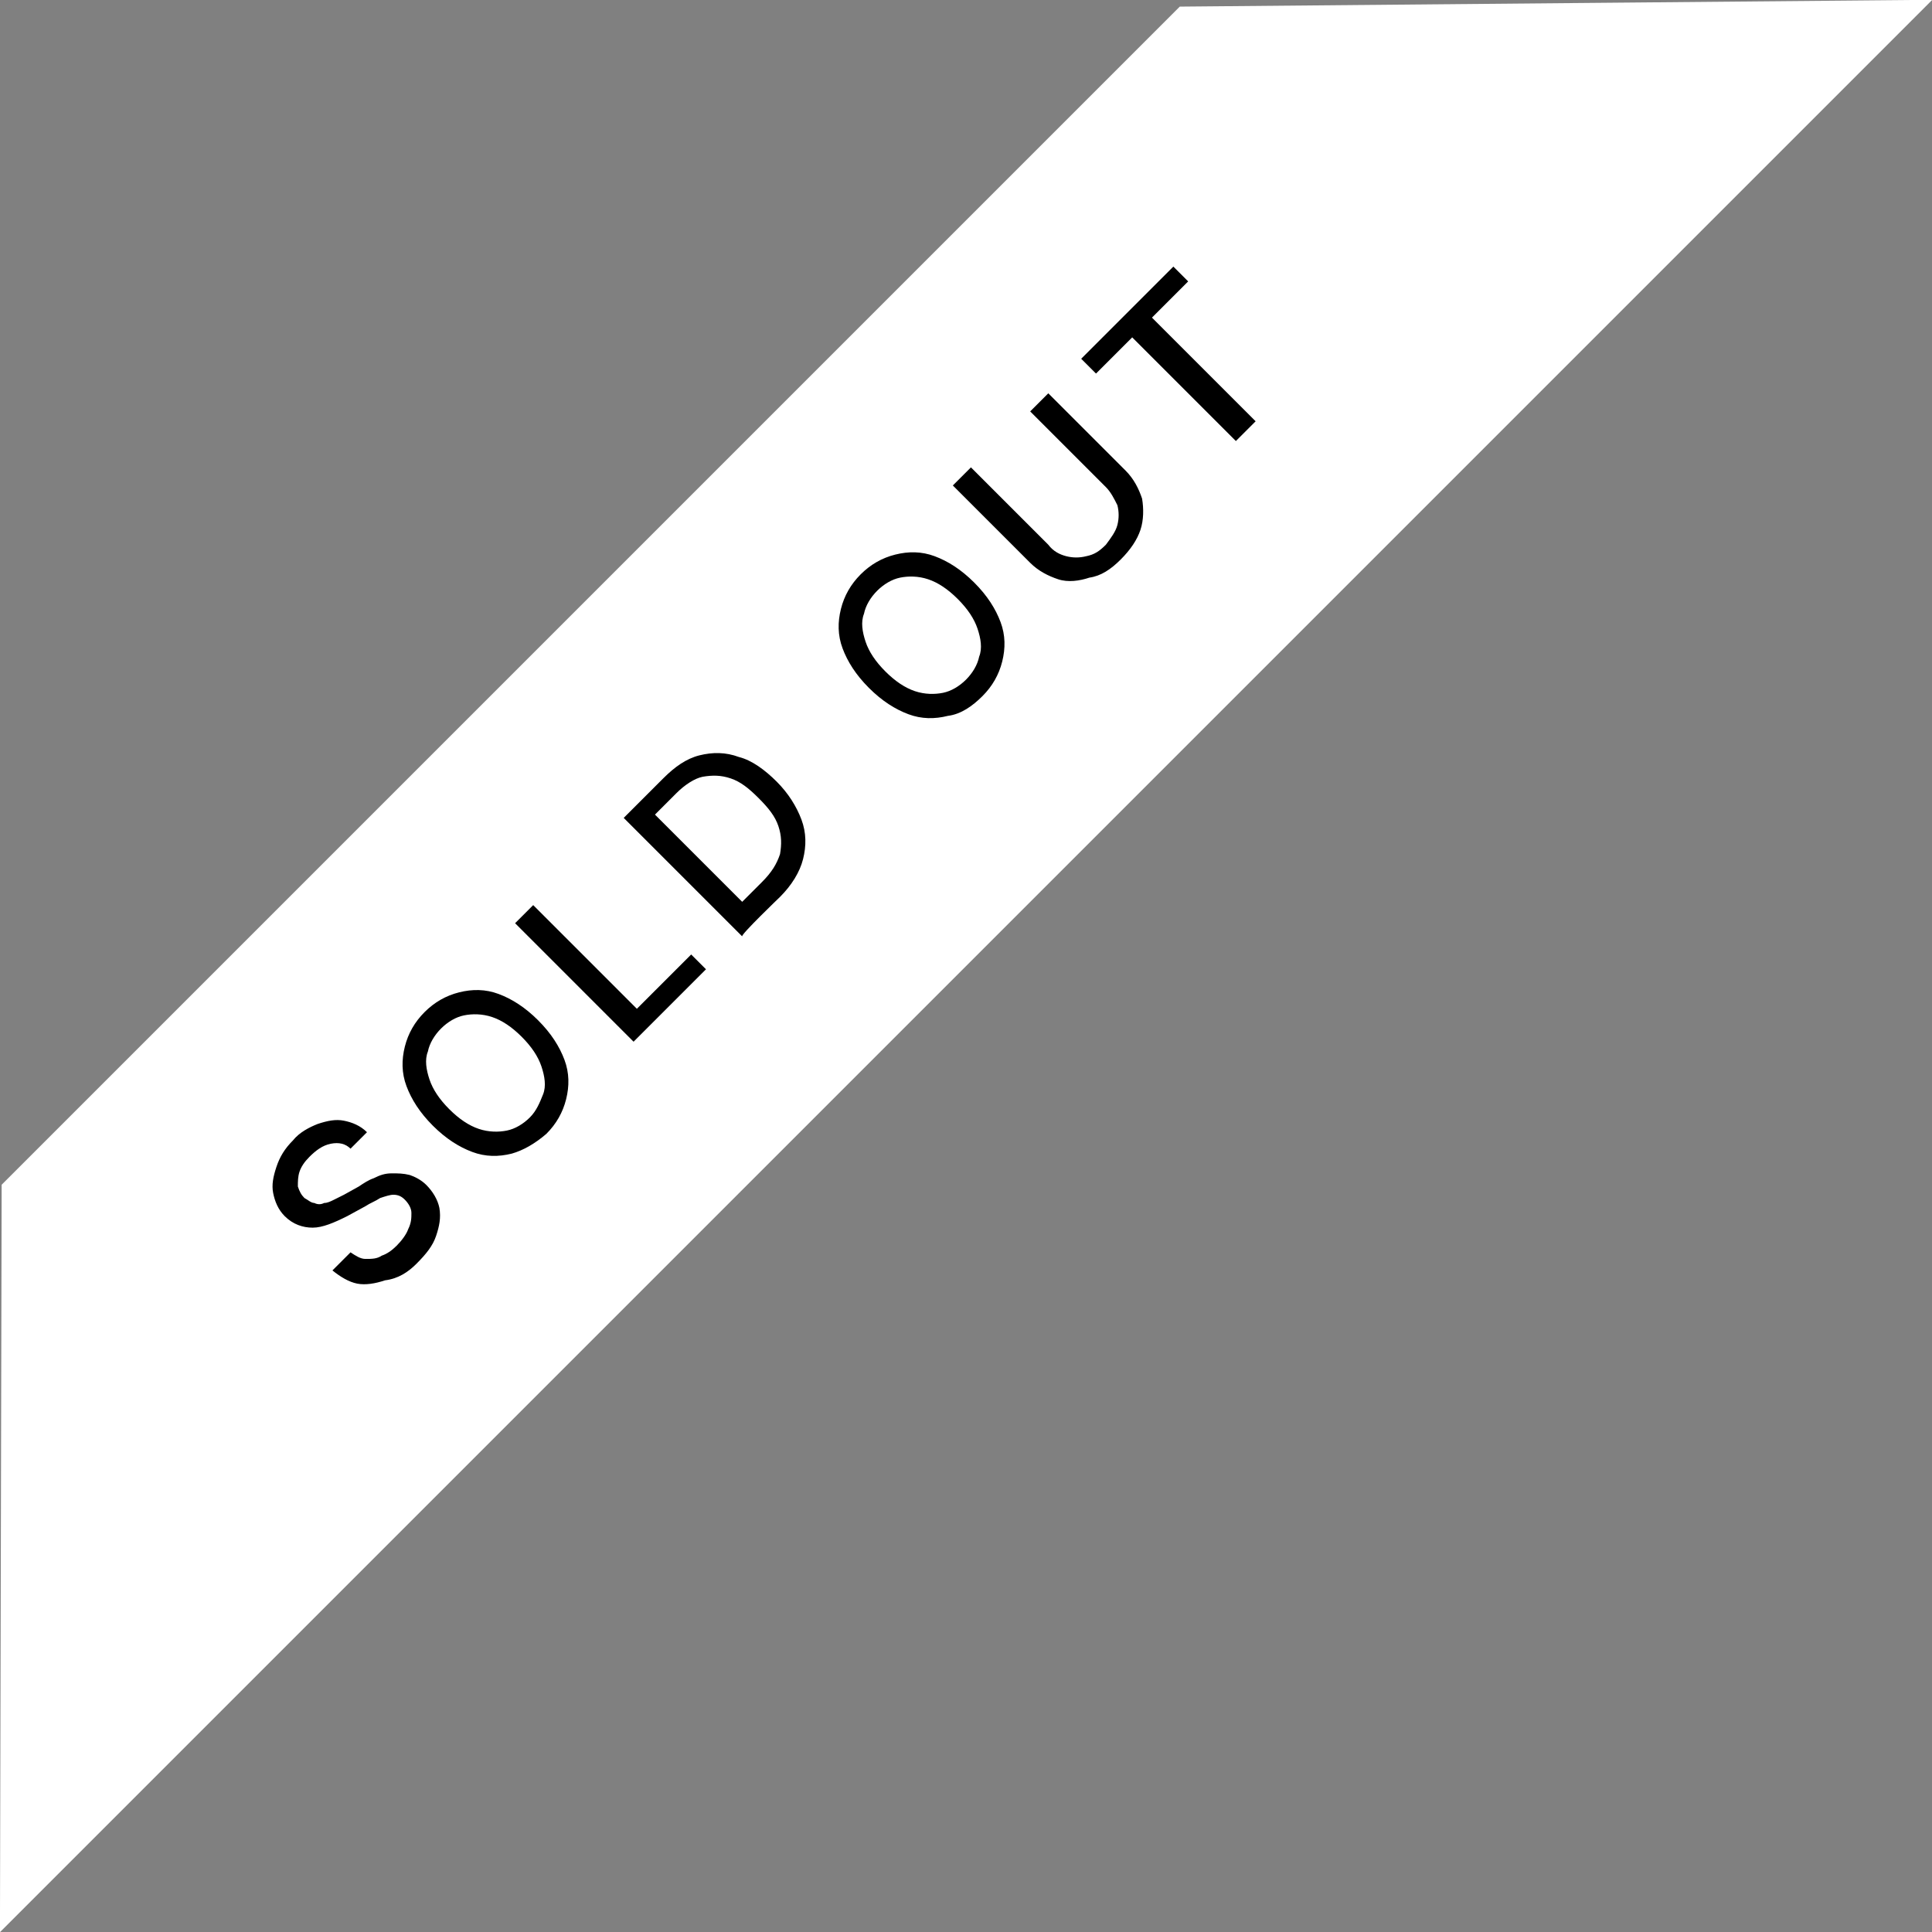
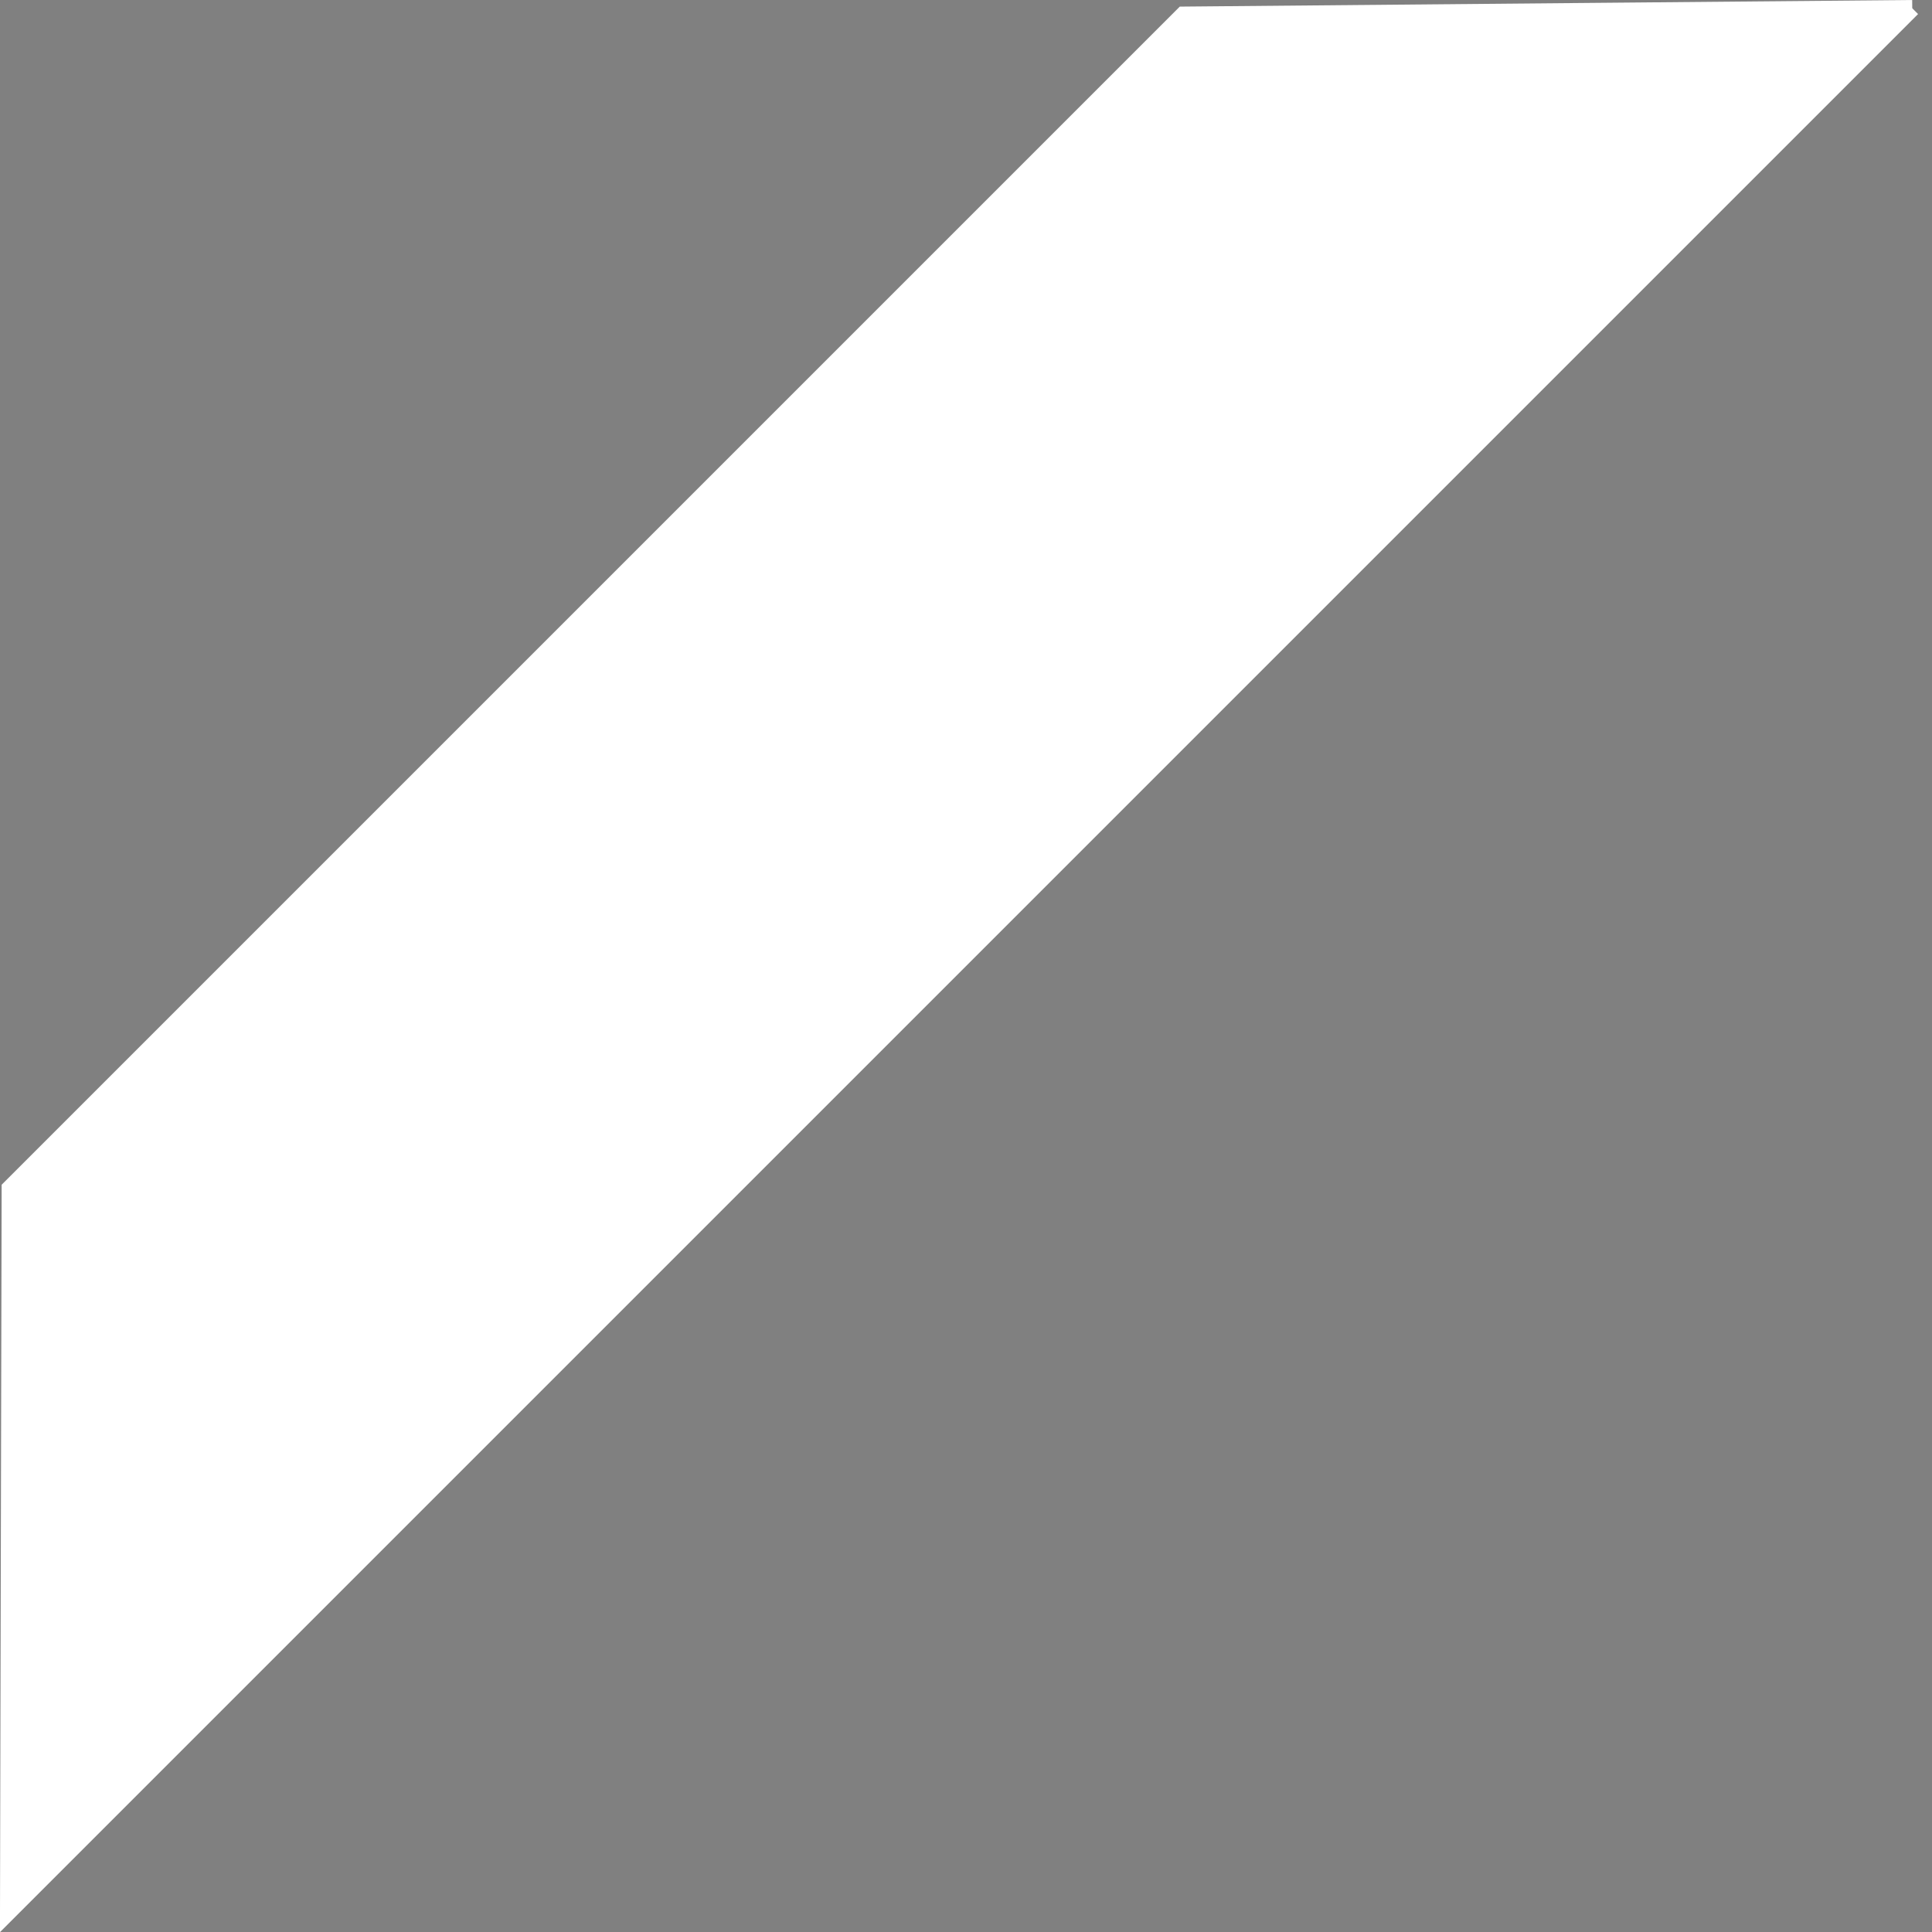
<svg xmlns="http://www.w3.org/2000/svg" version="1.1" id="Layer_1" x="0px" y="0px" viewBox="0 0 117.4 117.4" style="enable-background:new 0 0 117.4 117.4;" xml:space="preserve">
  <rect x="0" y="0" width="117.4" height="117.4" fill="#808080" stroke="none" />
  <style type="text/css">
	.st0{fill-rule:evenodd;clip-rule:evenodd;fill:#FFFFFF;stroke:#FFFFFF;}
</style>
  <g>
    <g>
      <g>
        <g>
          <g>
-             <path class="st0" d="M116.2,0.5L0.5,116.2l0.1-44L71.9,0.9L116.2,0.5z" />
-             <path d="M25.3,76.8c0.6-0.6,1-1.1,1.2-1.7s0.3-1.1,0.2-1.7c-0.1-0.5-0.4-1-0.8-1.4c-0.3-0.3-0.7-0.5-1-0.6       c-0.4-0.1-0.7-0.1-1.1-0.1c-0.4,0-0.7,0.1-1.1,0.3c-0.3,0.1-0.6,0.3-0.9,0.5l-0.9,0.5c-0.2,0.1-0.4,0.2-0.6,0.3       c-0.2,0.1-0.4,0.2-0.6,0.2c-0.2,0.1-0.4,0.1-0.6,0c-0.2,0-0.4-0.2-0.6-0.3c-0.2-0.2-0.3-0.4-0.4-0.7c0-0.3,0-0.6,0.1-0.9       c0.1-0.3,0.3-0.6,0.6-0.9c0.4-0.4,0.8-0.7,1.3-0.8c0.5-0.1,0.9,0,1.2,0.3l1-1c-0.4-0.4-0.9-0.6-1.4-0.7c-0.5-0.1-1,0-1.6,0.2       c-0.5,0.2-1.1,0.5-1.5,1c-0.5,0.5-0.8,1-1,1.6c-0.2,0.6-0.3,1.1-0.2,1.6c0.1,0.5,0.3,1,0.7,1.4c0.5,0.5,1.1,0.7,1.7,0.7       c0.6,0,1.3-0.3,2.1-0.7l1.1-0.6c0.3-0.2,0.6-0.3,0.9-0.5c0.3-0.1,0.6-0.2,0.8-0.2c0.3,0,0.5,0.1,0.7,0.3       c0.2,0.2,0.4,0.5,0.4,0.8c0,0.3,0,0.6-0.2,1c-0.1,0.3-0.4,0.7-0.7,1c-0.3,0.3-0.6,0.5-0.9,0.6c-0.3,0.2-0.6,0.2-1,0.2       c-0.3,0-0.6-0.2-0.9-0.4l-1.1,1.1c0.5,0.4,1,0.7,1.5,0.8c0.5,0.1,1.1,0,1.7-0.2C24.2,77.7,24.8,77.3,25.3,76.8z M33.2,68.9       c0.6-0.6,1-1.3,1.2-2.1c0.2-0.8,0.2-1.6-0.1-2.4c-0.3-0.8-0.8-1.6-1.6-2.4c-0.8-0.8-1.6-1.3-2.4-1.6c-0.8-0.3-1.6-0.3-2.4-0.1       c-0.8,0.2-1.5,0.6-2.1,1.2c-0.6,0.6-1,1.3-1.2,2.1c-0.2,0.8-0.2,1.6,0.1,2.4c0.3,0.8,0.8,1.6,1.6,2.4c0.8,0.8,1.6,1.3,2.4,1.6       c0.8,0.3,1.6,0.3,2.4,0.1C31.8,69.9,32.5,69.5,33.2,68.9L33.2,68.9z M32.2,67.9c-0.4,0.4-0.9,0.7-1.4,0.8       c-0.5,0.1-1.1,0.1-1.7-0.1c-0.6-0.2-1.2-0.6-1.8-1.2c-0.6-0.6-1-1.2-1.2-1.8c-0.2-0.6-0.3-1.2-0.1-1.7c0.1-0.5,0.4-1,0.8-1.4       c0.4-0.4,0.9-0.7,1.4-0.8s1.1-0.1,1.7,0.1c0.6,0.2,1.2,0.6,1.8,1.2c0.6,0.6,1,1.2,1.2,1.8c0.2,0.6,0.3,1.2,0.1,1.7       C32.8,67,32.6,67.5,32.2,67.9z M42.9,58.9L42,58l-3.3,3.3L32.4,55l-1.1,1.1l7.2,7.2L42.9,58.9z M47.4,54.5       c0.7-0.7,1.2-1.5,1.4-2.3c0.2-0.8,0.2-1.6-0.1-2.4c-0.3-0.8-0.8-1.6-1.5-2.3c-0.7-0.7-1.5-1.3-2.3-1.5       c-0.8-0.3-1.6-0.3-2.4-0.1c-0.8,0.2-1.5,0.7-2.2,1.4l-2.4,2.4l7.2,7.2C45,56.8,47.4,54.5,47.4,54.5z M46.3,53.6l-1.2,1.2       l-5.3-5.3l1.3-1.3c0.5-0.5,1.1-0.9,1.6-1c0.6-0.1,1.1-0.1,1.7,0.1c0.6,0.2,1.1,0.6,1.7,1.2c0.6,0.6,1,1.1,1.2,1.7       c0.2,0.6,0.2,1.1,0.1,1.7C47.2,52.5,46.9,53,46.3,53.6L46.3,53.6z M59.7,42.3c0.6-0.6,1-1.3,1.2-2.1c0.2-0.8,0.2-1.6-0.1-2.4       c-0.3-0.8-0.8-1.6-1.6-2.4c-0.8-0.8-1.6-1.3-2.4-1.6c-0.8-0.3-1.6-0.3-2.4-0.1c-0.8,0.2-1.5,0.6-2.1,1.2       c-0.6,0.6-1,1.3-1.2,2.1c-0.2,0.8-0.2,1.6,0.1,2.4c0.3,0.8,0.8,1.6,1.6,2.4c0.8,0.8,1.6,1.3,2.4,1.6c0.8,0.3,1.6,0.3,2.4,0.1       C58.4,43.4,59.1,42.9,59.7,42.3L59.7,42.3z M58.7,41.3c-0.4,0.4-0.9,0.7-1.4,0.8c-0.5,0.1-1.1,0.1-1.7-0.1       c-0.6-0.2-1.2-0.6-1.8-1.2c-0.6-0.6-1-1.2-1.2-1.8c-0.2-0.6-0.3-1.2-0.1-1.7c0.1-0.5,0.4-1,0.8-1.4c0.4-0.4,0.9-0.7,1.4-0.8       c0.5-0.1,1.1-0.1,1.7,0.1c0.6,0.2,1.2,0.6,1.8,1.2c0.6,0.6,1,1.2,1.2,1.8c0.2,0.6,0.3,1.2,0.1,1.7       C59.4,40.4,59.1,40.9,58.7,41.3L58.7,41.3z M68.1,34c0.6-0.6,1-1.2,1.2-1.8c0.2-0.6,0.2-1.3,0.1-1.9c-0.2-0.6-0.5-1.2-1-1.7       l-4.7-4.7l-1.1,1.1l4.6,4.6c0.3,0.3,0.5,0.7,0.7,1.1c0.1,0.4,0.1,0.8,0,1.2c-0.1,0.4-0.4,0.8-0.7,1.2c-0.4,0.4-0.7,0.6-1.2,0.7       c-0.4,0.1-0.8,0.1-1.2,0c-0.4-0.1-0.8-0.3-1.1-0.7L59,28.4l-1.1,1.1l4.7,4.7c0.5,0.5,1.1,0.8,1.7,1c0.6,0.2,1.3,0.1,1.9-0.1       C66.9,35,67.5,34.6,68.1,34z M76.3,25.6L70,19.3l2.2-2.2l-0.9-0.9l-5.6,5.6l0.9,0.9l2.2-2.2l6.3,6.3L76.3,25.6z" />
+             <path class="st0" d="M116.2,0.5L0.5,116.2l0.1-44L71.9,0.9L116.2,0.5" />
          </g>
        </g>
      </g>
    </g>
  </g>
</svg>